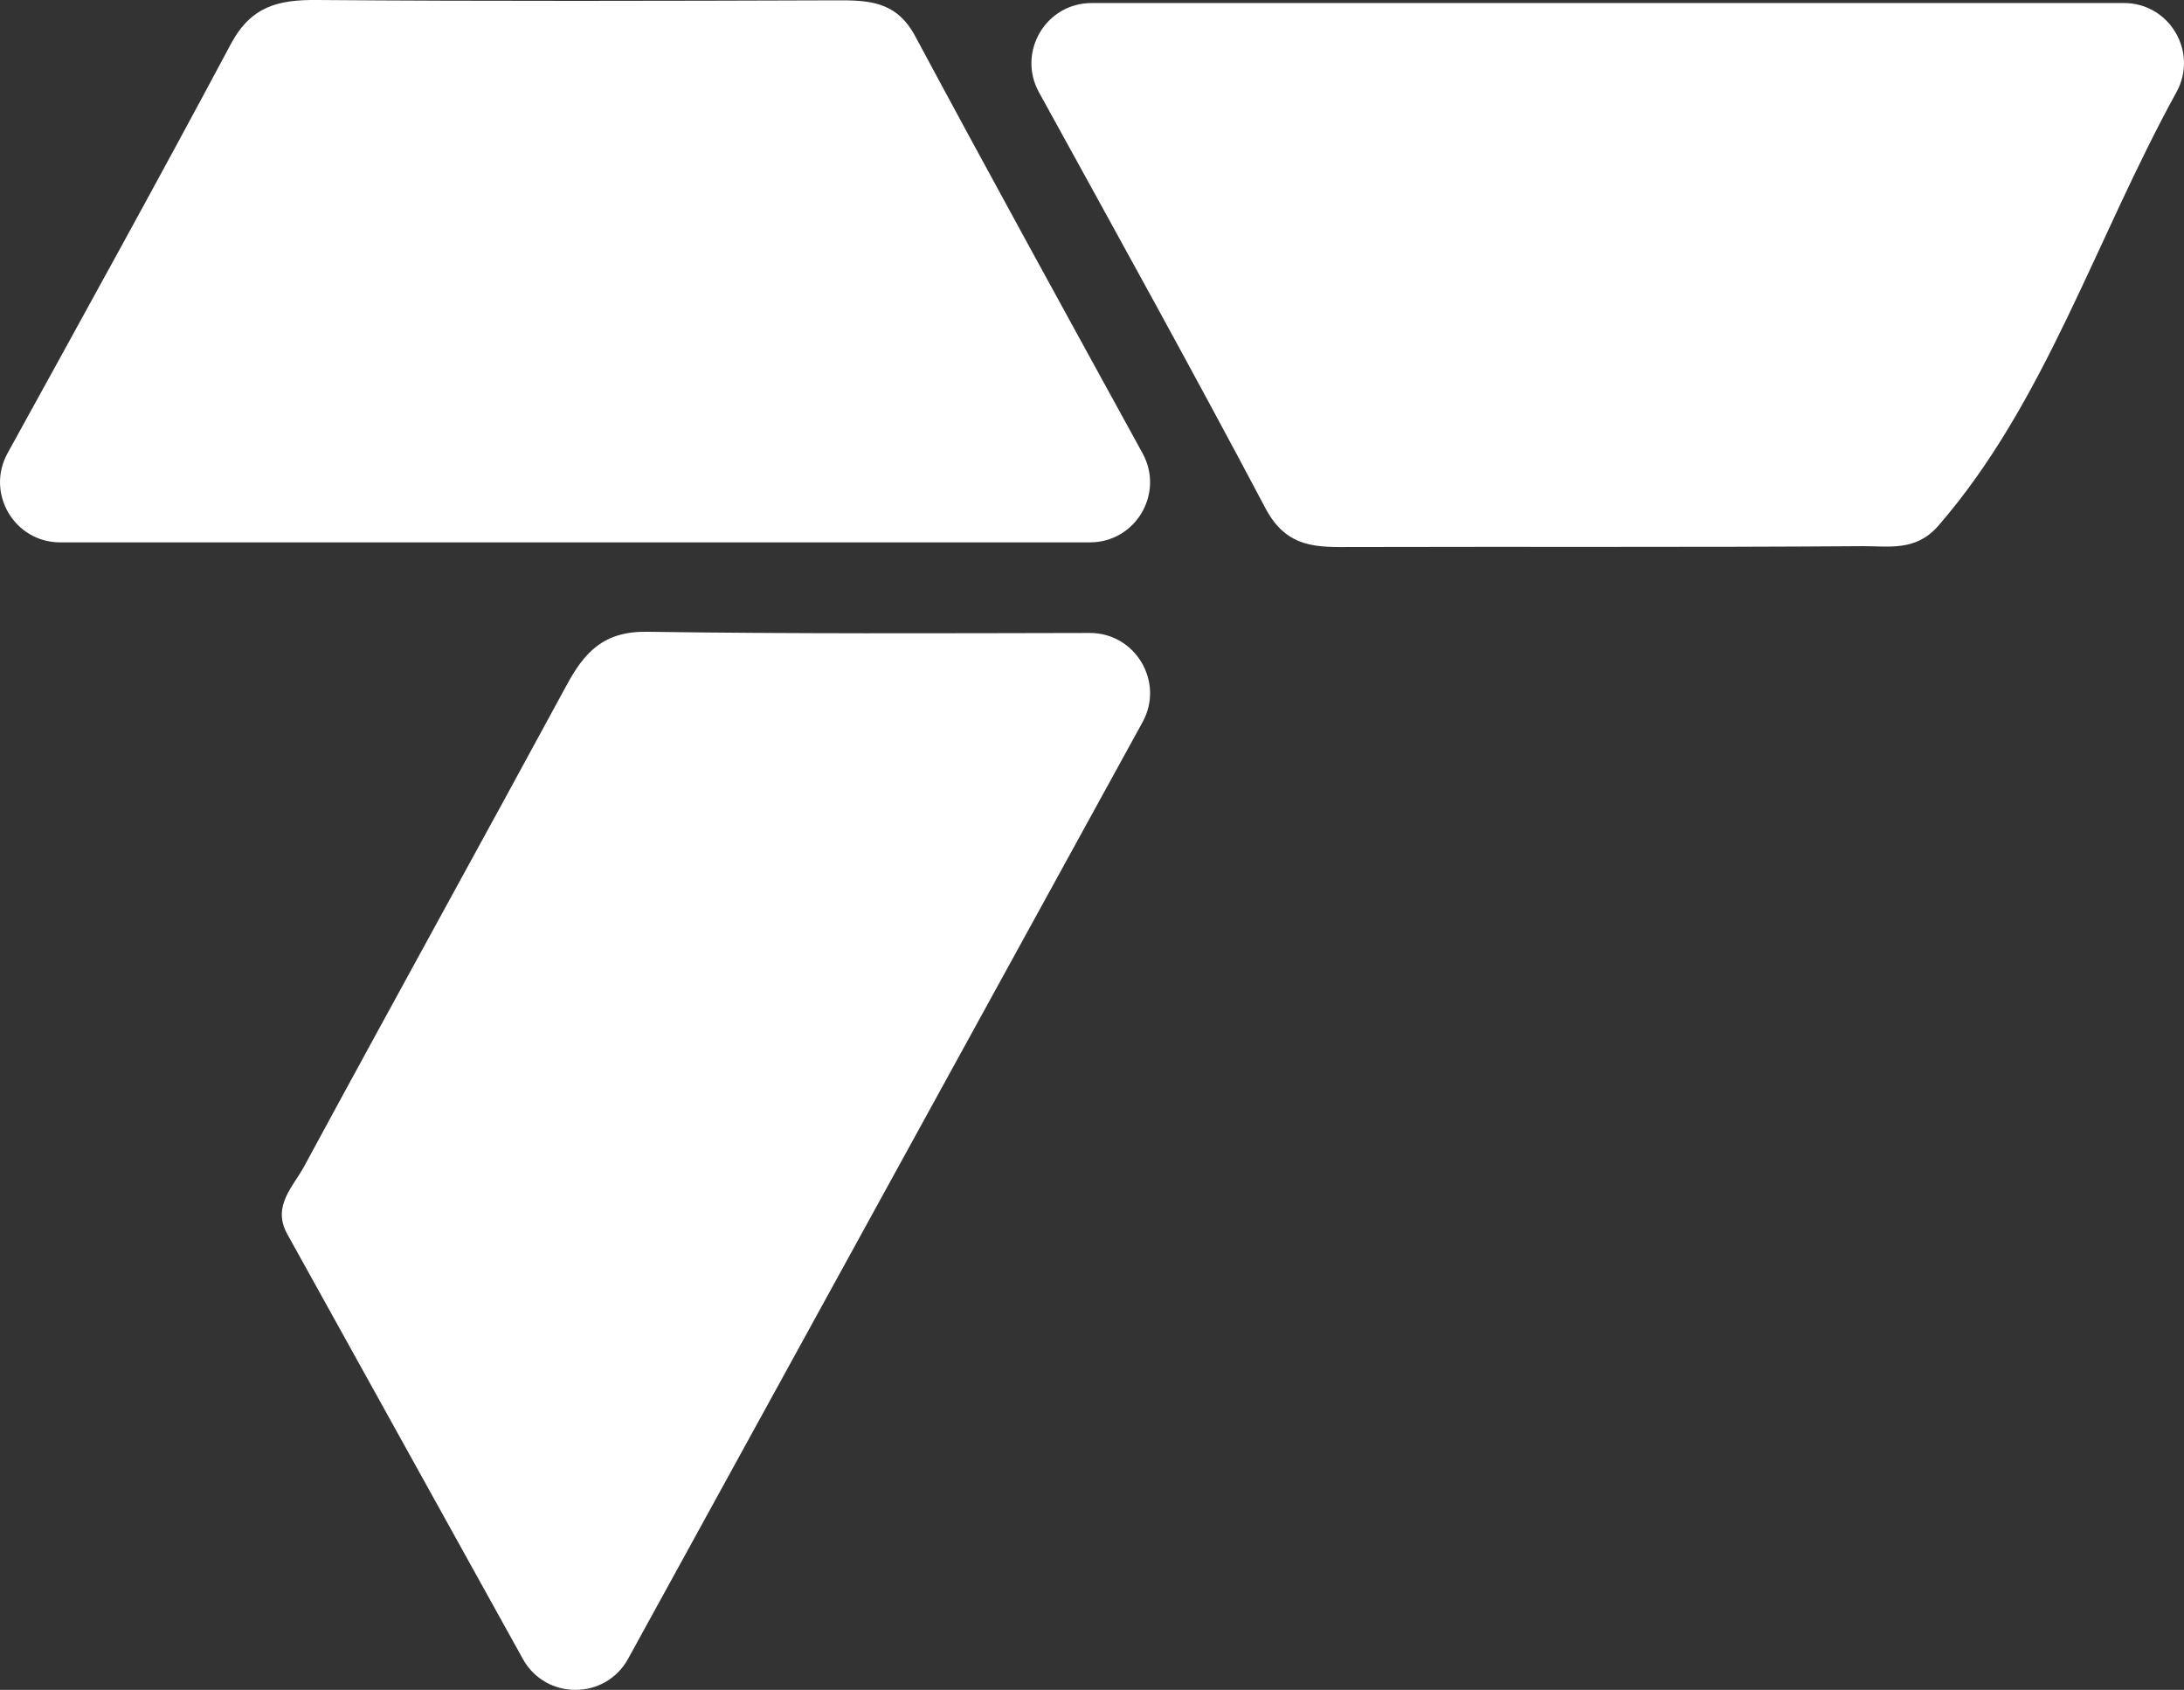
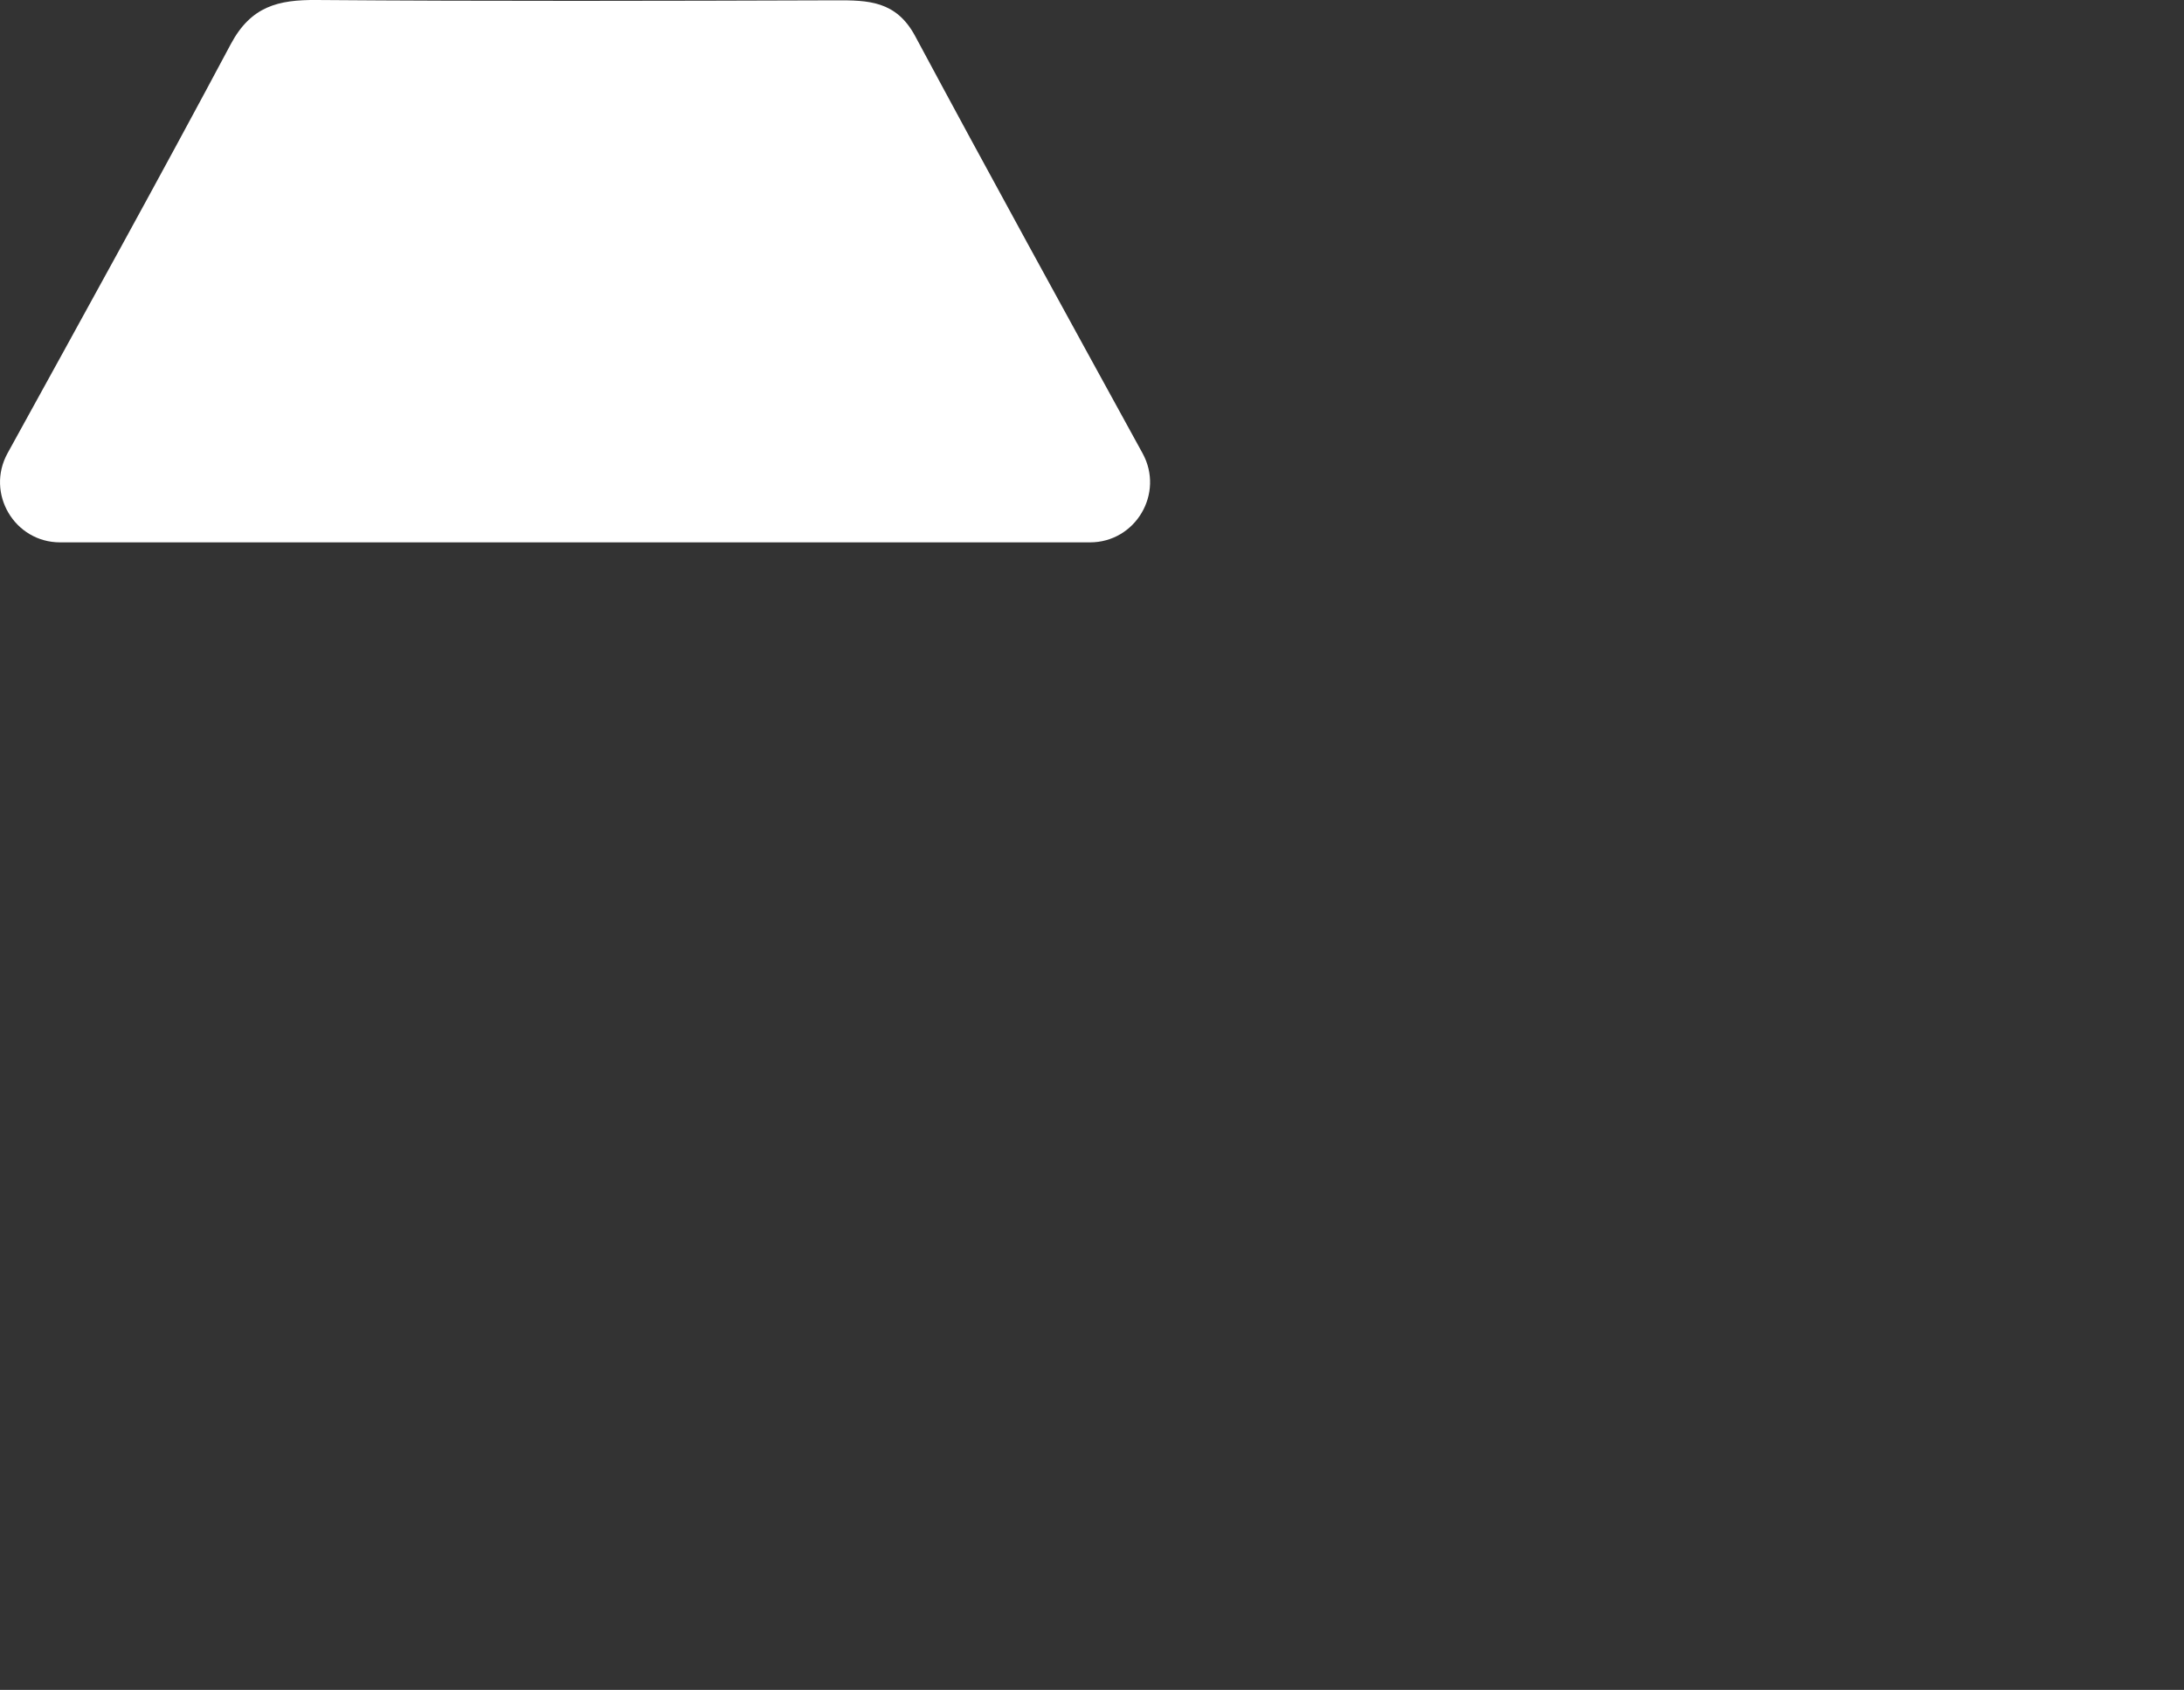
<svg xmlns="http://www.w3.org/2000/svg" id="b" width="730.9" height="565.39" viewBox="0 0 730.9 565.39">
  <rect x="0" y="0" width="730.9" height="565.39" fill="#333333" stroke="none" />
  <g id="c">
-     <path d="m365.28,1.01h345.5c15.29,0,24.97,16.41,17.6,29.81-27.29,49.64-44,104.02-79.73,145.12-7.54,8.68-16.71,6.72-25.36,6.79-56.79.42-113.59.13-170.39.29-11.86.03-22.16.7-29.38-12.94-24.17-45.67-49.22-90.88-75.83-139.23-7.37-13.4,2.3-29.83,17.59-29.83Z" fill="#FFFFFF" stroke-width="0" />
    <path d="m20.12,181.46c-15.29,0-24.97-16.43-17.59-29.83C28.28,104.87,53.1,60.02,77.22,14.79,84.01,2.05,93.16-.1,105.94,0c57.9.45,115.8.3,173.7.11,10.92-.04,20.28.15,26.62,11.95,24.75,46.13,49.99,91.99,76.12,139.61,7.35,13.4-2.33,29.79-17.61,29.79H20.12Z" fill="#FFFFFF" stroke-width="0" />
-     <path d="m382.38,241.59c-57.95,105.49-114.15,207.78-172.17,313.38-7.62,13.86-27.56,13.9-35.23.06-27.12-48.92-52.97-95.54-78.84-142.15-5.18-9.33,1.97-15.84,5.64-22.62,29.1-53.79,58.73-107.29,87.87-161.06,6.01-11.09,12.43-18.05,26.95-17.83,48.42.71,96.85.5,148.1.4,15.3-.03,25.05,16.41,17.68,29.82Z" fill="#FFFFFF" stroke-width="0" />
  </g>
</svg>